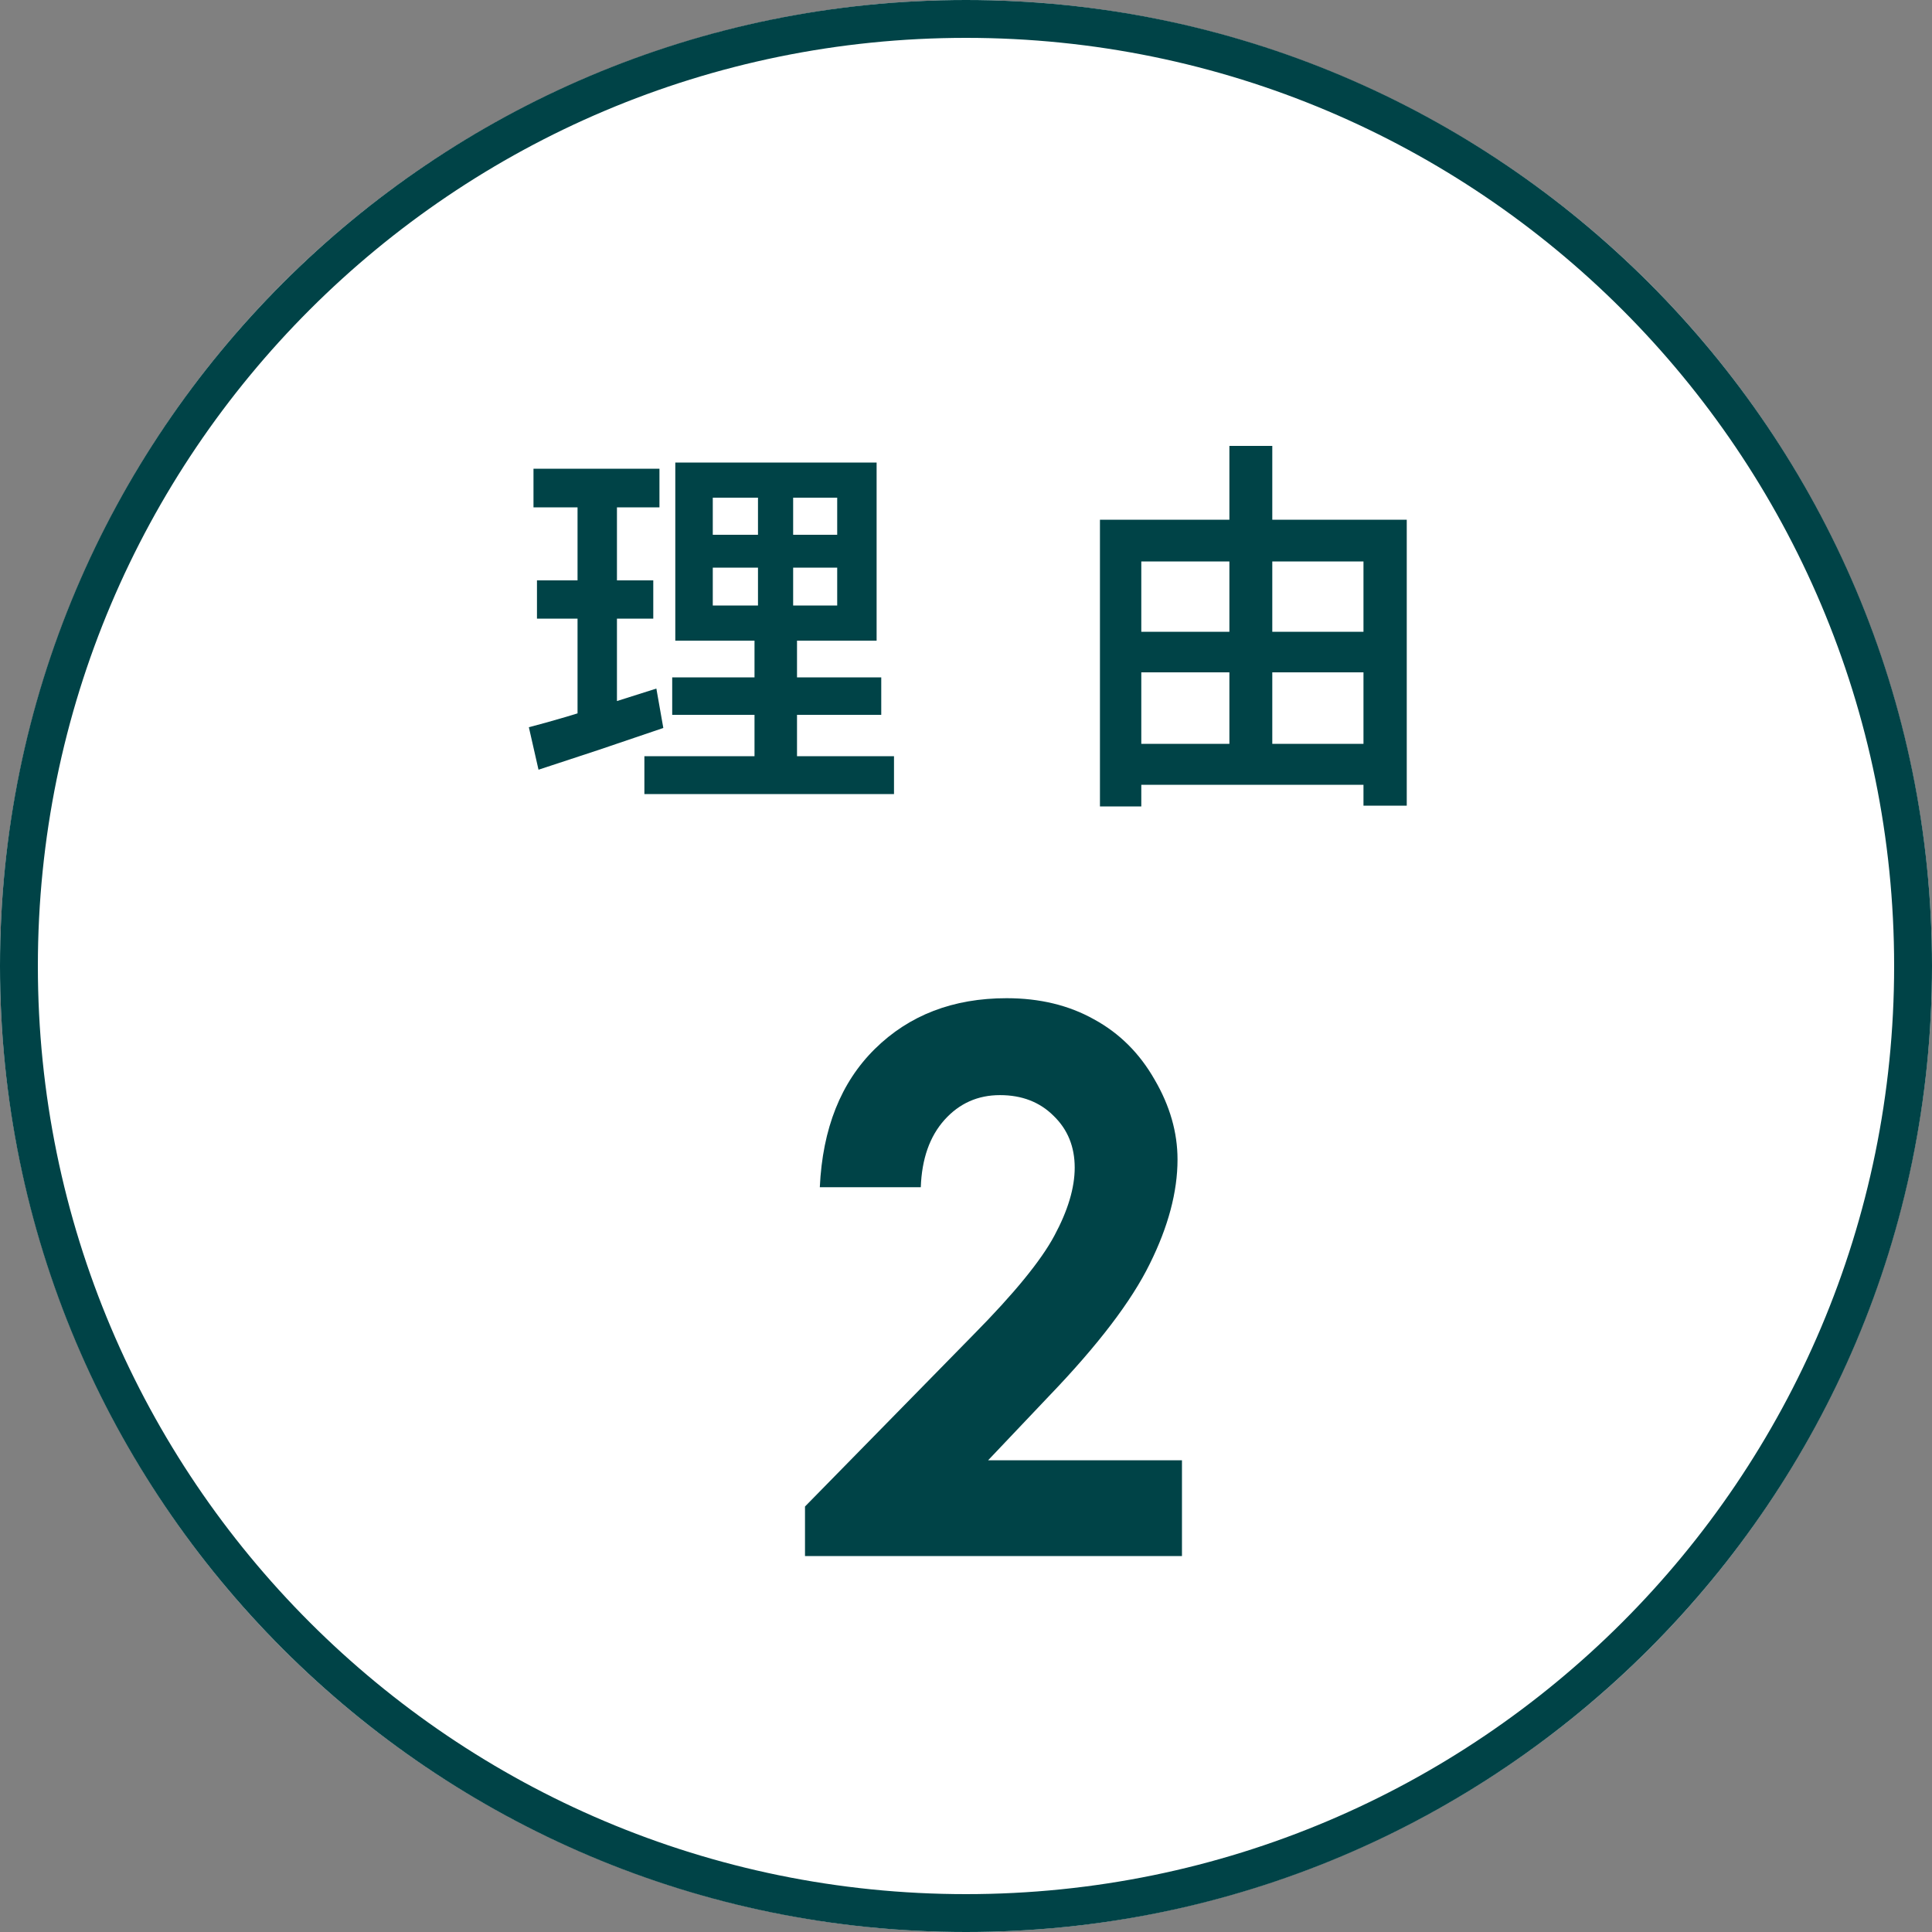
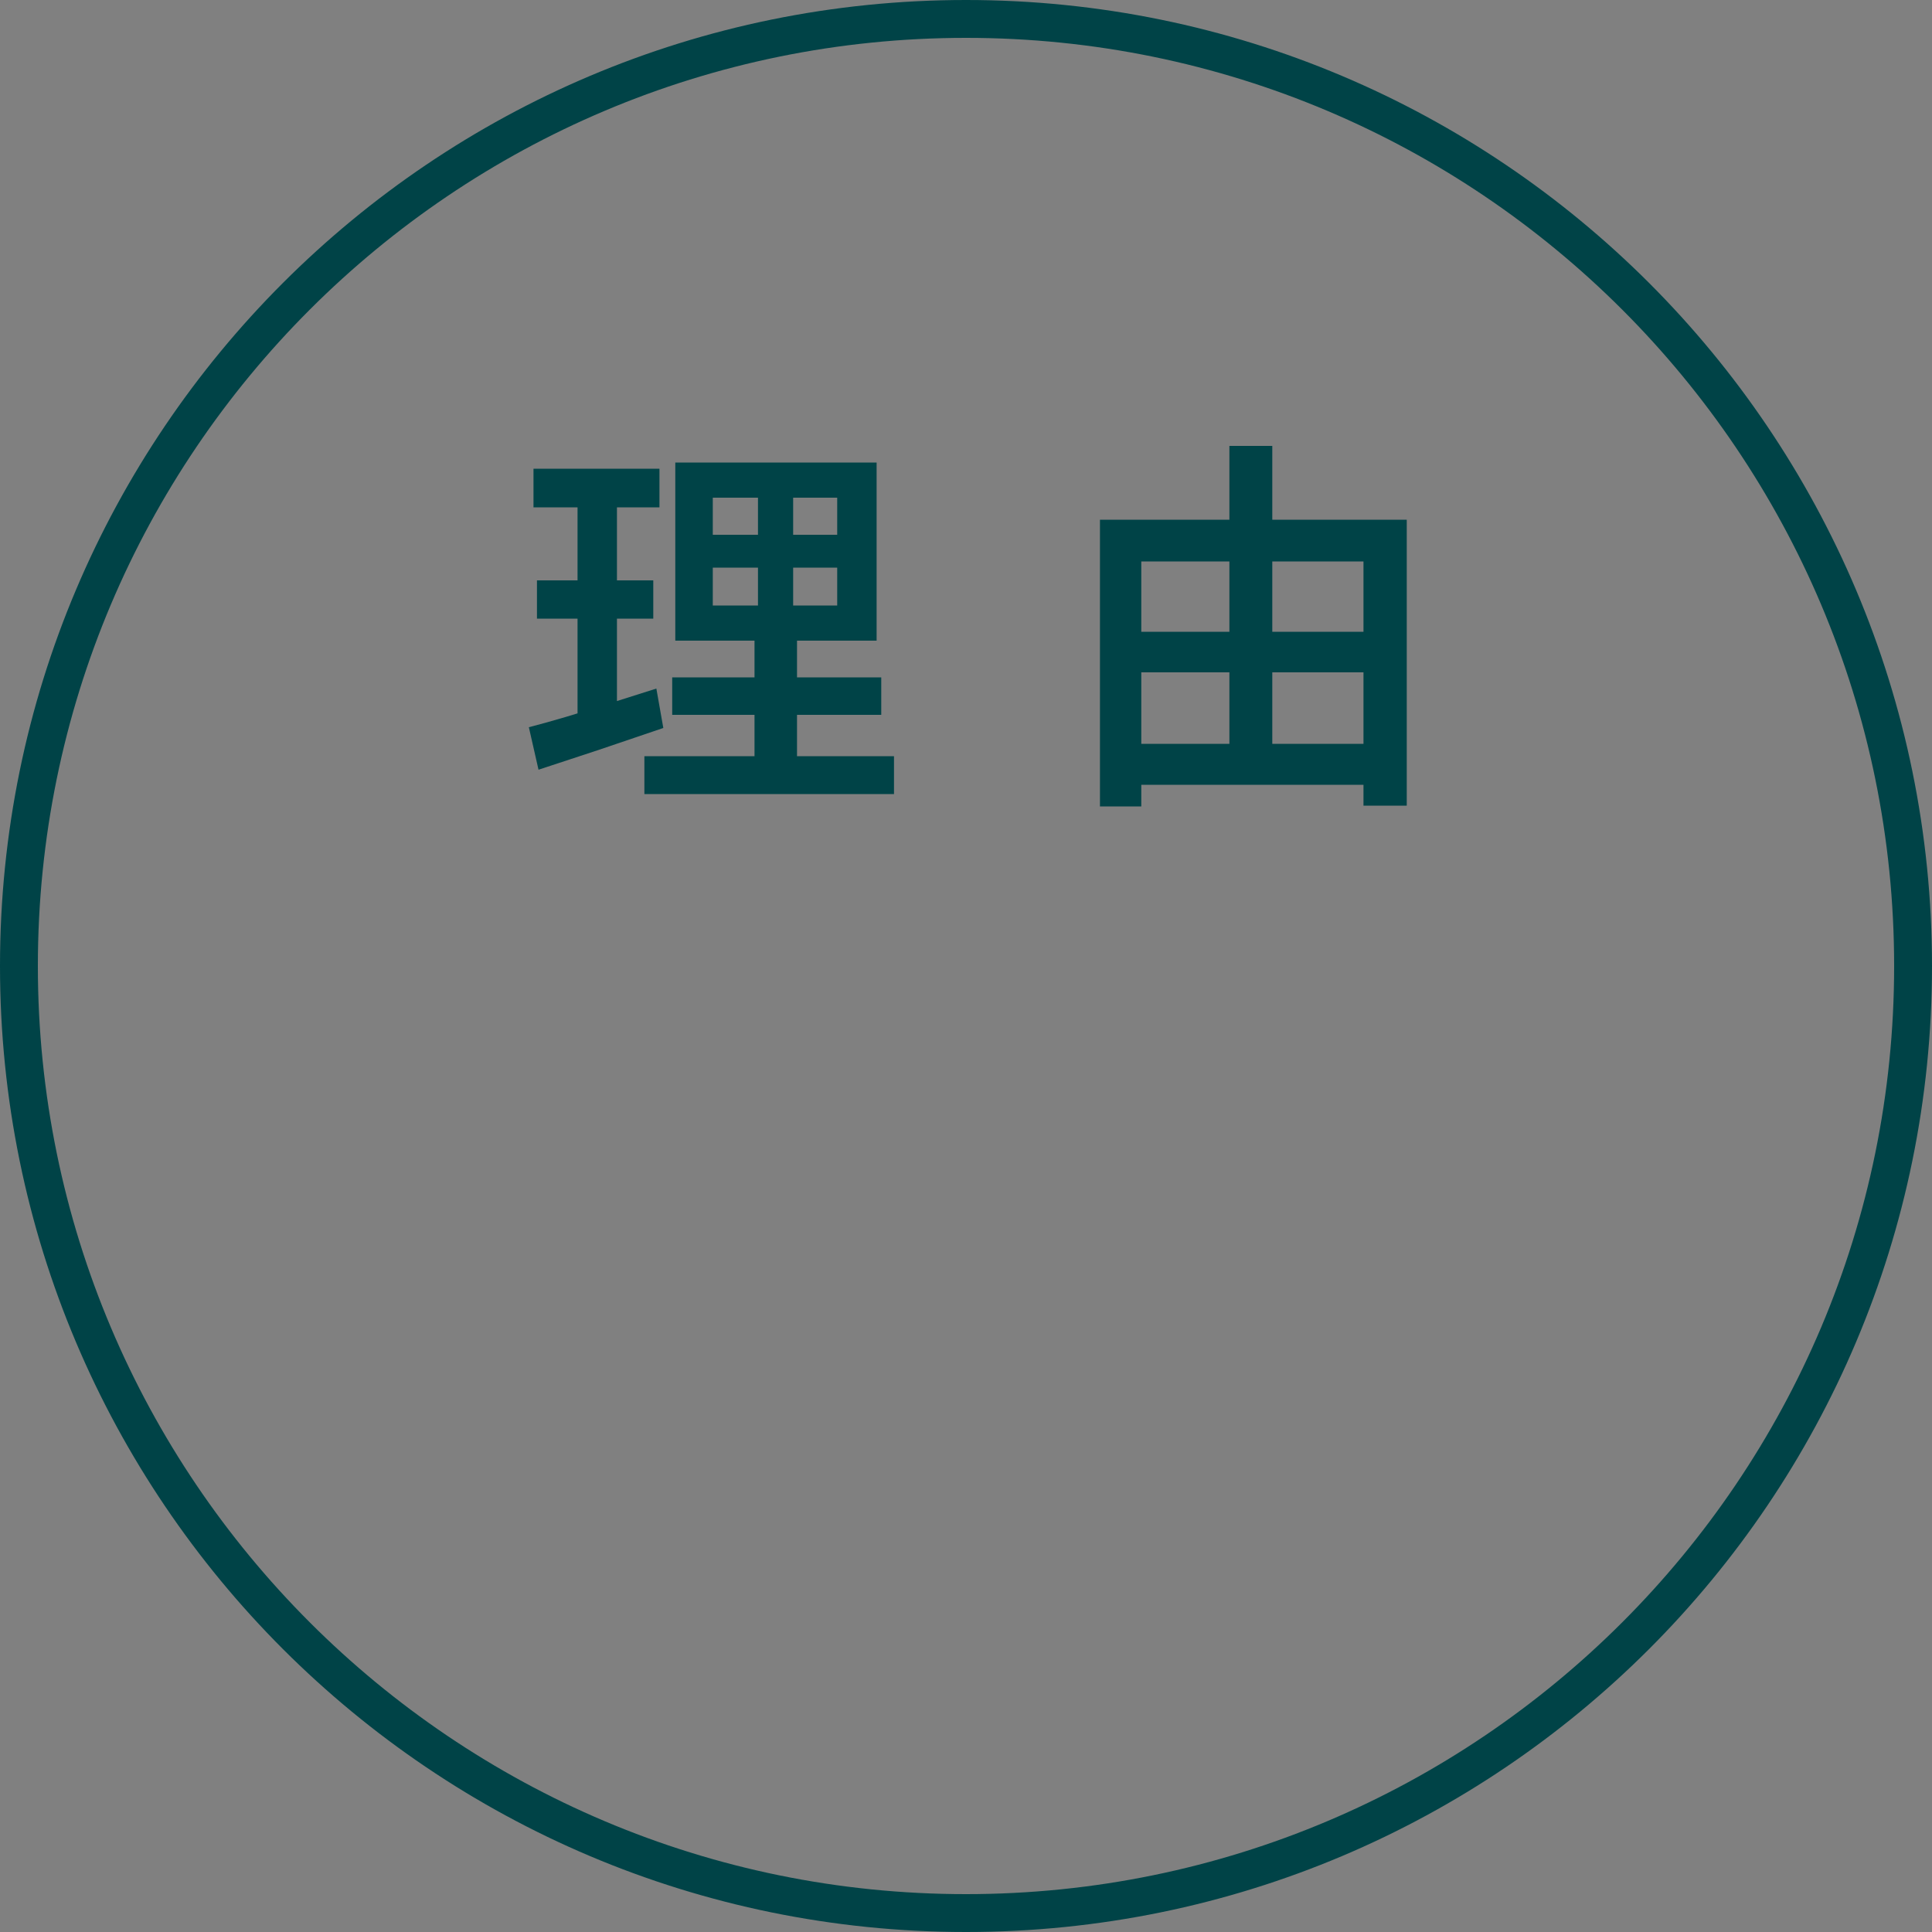
<svg xmlns="http://www.w3.org/2000/svg" width="60" height="60" viewBox="0 0 60 60" fill="none">
  <rect x="0" y="0" width="60" height="60" fill="#808080" stroke="none" />
-   <circle cx="30" cy="30" r="30" fill="white" />
-   <path d="M28.596 36.871H25.46C25.544 35.048 26.114 33.616 27.171 32.574C28.236 31.525 29.599 31 31.262 31C32.288 31 33.192 31.218 33.973 31.655C34.762 32.084 35.39 32.708 35.857 33.528C36.332 34.34 36.569 35.167 36.569 36.009C36.569 37.013 36.282 38.093 35.708 39.249C35.141 40.406 34.099 41.773 32.583 43.351L30.687 45.35H36.707V48.325H25V46.786L30.227 41.455C31.491 40.176 32.33 39.15 32.744 38.376C33.165 37.595 33.376 36.89 33.376 36.262C33.376 35.611 33.157 35.075 32.721 34.654C32.292 34.225 31.736 34.01 31.055 34.01C30.365 34.01 29.791 34.267 29.331 34.78C28.872 35.293 28.627 35.99 28.596 36.871Z" fill="#004347" />
  <path fill-rule="evenodd" clip-rule="evenodd" d="M30 58.824C45.919 58.824 58.824 45.919 58.824 30C58.824 14.081 45.919 1.176 30 1.176C14.081 1.176 1.176 14.081 1.176 30C1.176 45.919 14.081 58.824 30 58.824ZM30 60C46.569 60 60 46.569 60 30C60 13.431 46.569 0 30 0C13.431 0 0 13.431 0 30C0 46.569 13.431 60 30 60Z" fill="#004347" />
  <path d="M22.136 17.628V18.804H26V17.628H22.136ZM22.136 15.456V16.608H26V15.456H22.136ZM20.972 14.364H27.224V19.896H20.972V14.364ZM20.876 21.036H27.368V22.2H20.876V21.036ZM20.012 23.484H27.764V24.66H20.012V23.484ZM16.568 14.556H20.48V15.756H16.568V14.556ZM16.676 18.024H20.288V19.212H16.676V18.024ZM16.424 22.584C16.768 22.496 17.156 22.388 17.588 22.26C18.02 22.132 18.472 21.992 18.944 21.84C19.424 21.688 19.904 21.536 20.384 21.384L20.6 22.608C19.936 22.832 19.264 23.06 18.584 23.292C17.904 23.516 17.284 23.72 16.724 23.904L16.424 22.584ZM17.936 15.036H19.16V22.428L17.936 22.632V15.036ZM23.54 14.832H24.632V19.38H24.752V24.036H23.432V19.38H23.54V14.832ZM34.796 19.62H42.968V20.88H34.796V19.62ZM34.796 23.1H42.956V24.372H34.796V23.1ZM34.16 16.14H43.688V25.02H42.344V17.436H35.444V25.044H34.16V16.14ZM38.18 13.848H39.512V23.772H38.18V13.848Z" fill="#004347" />
</svg>